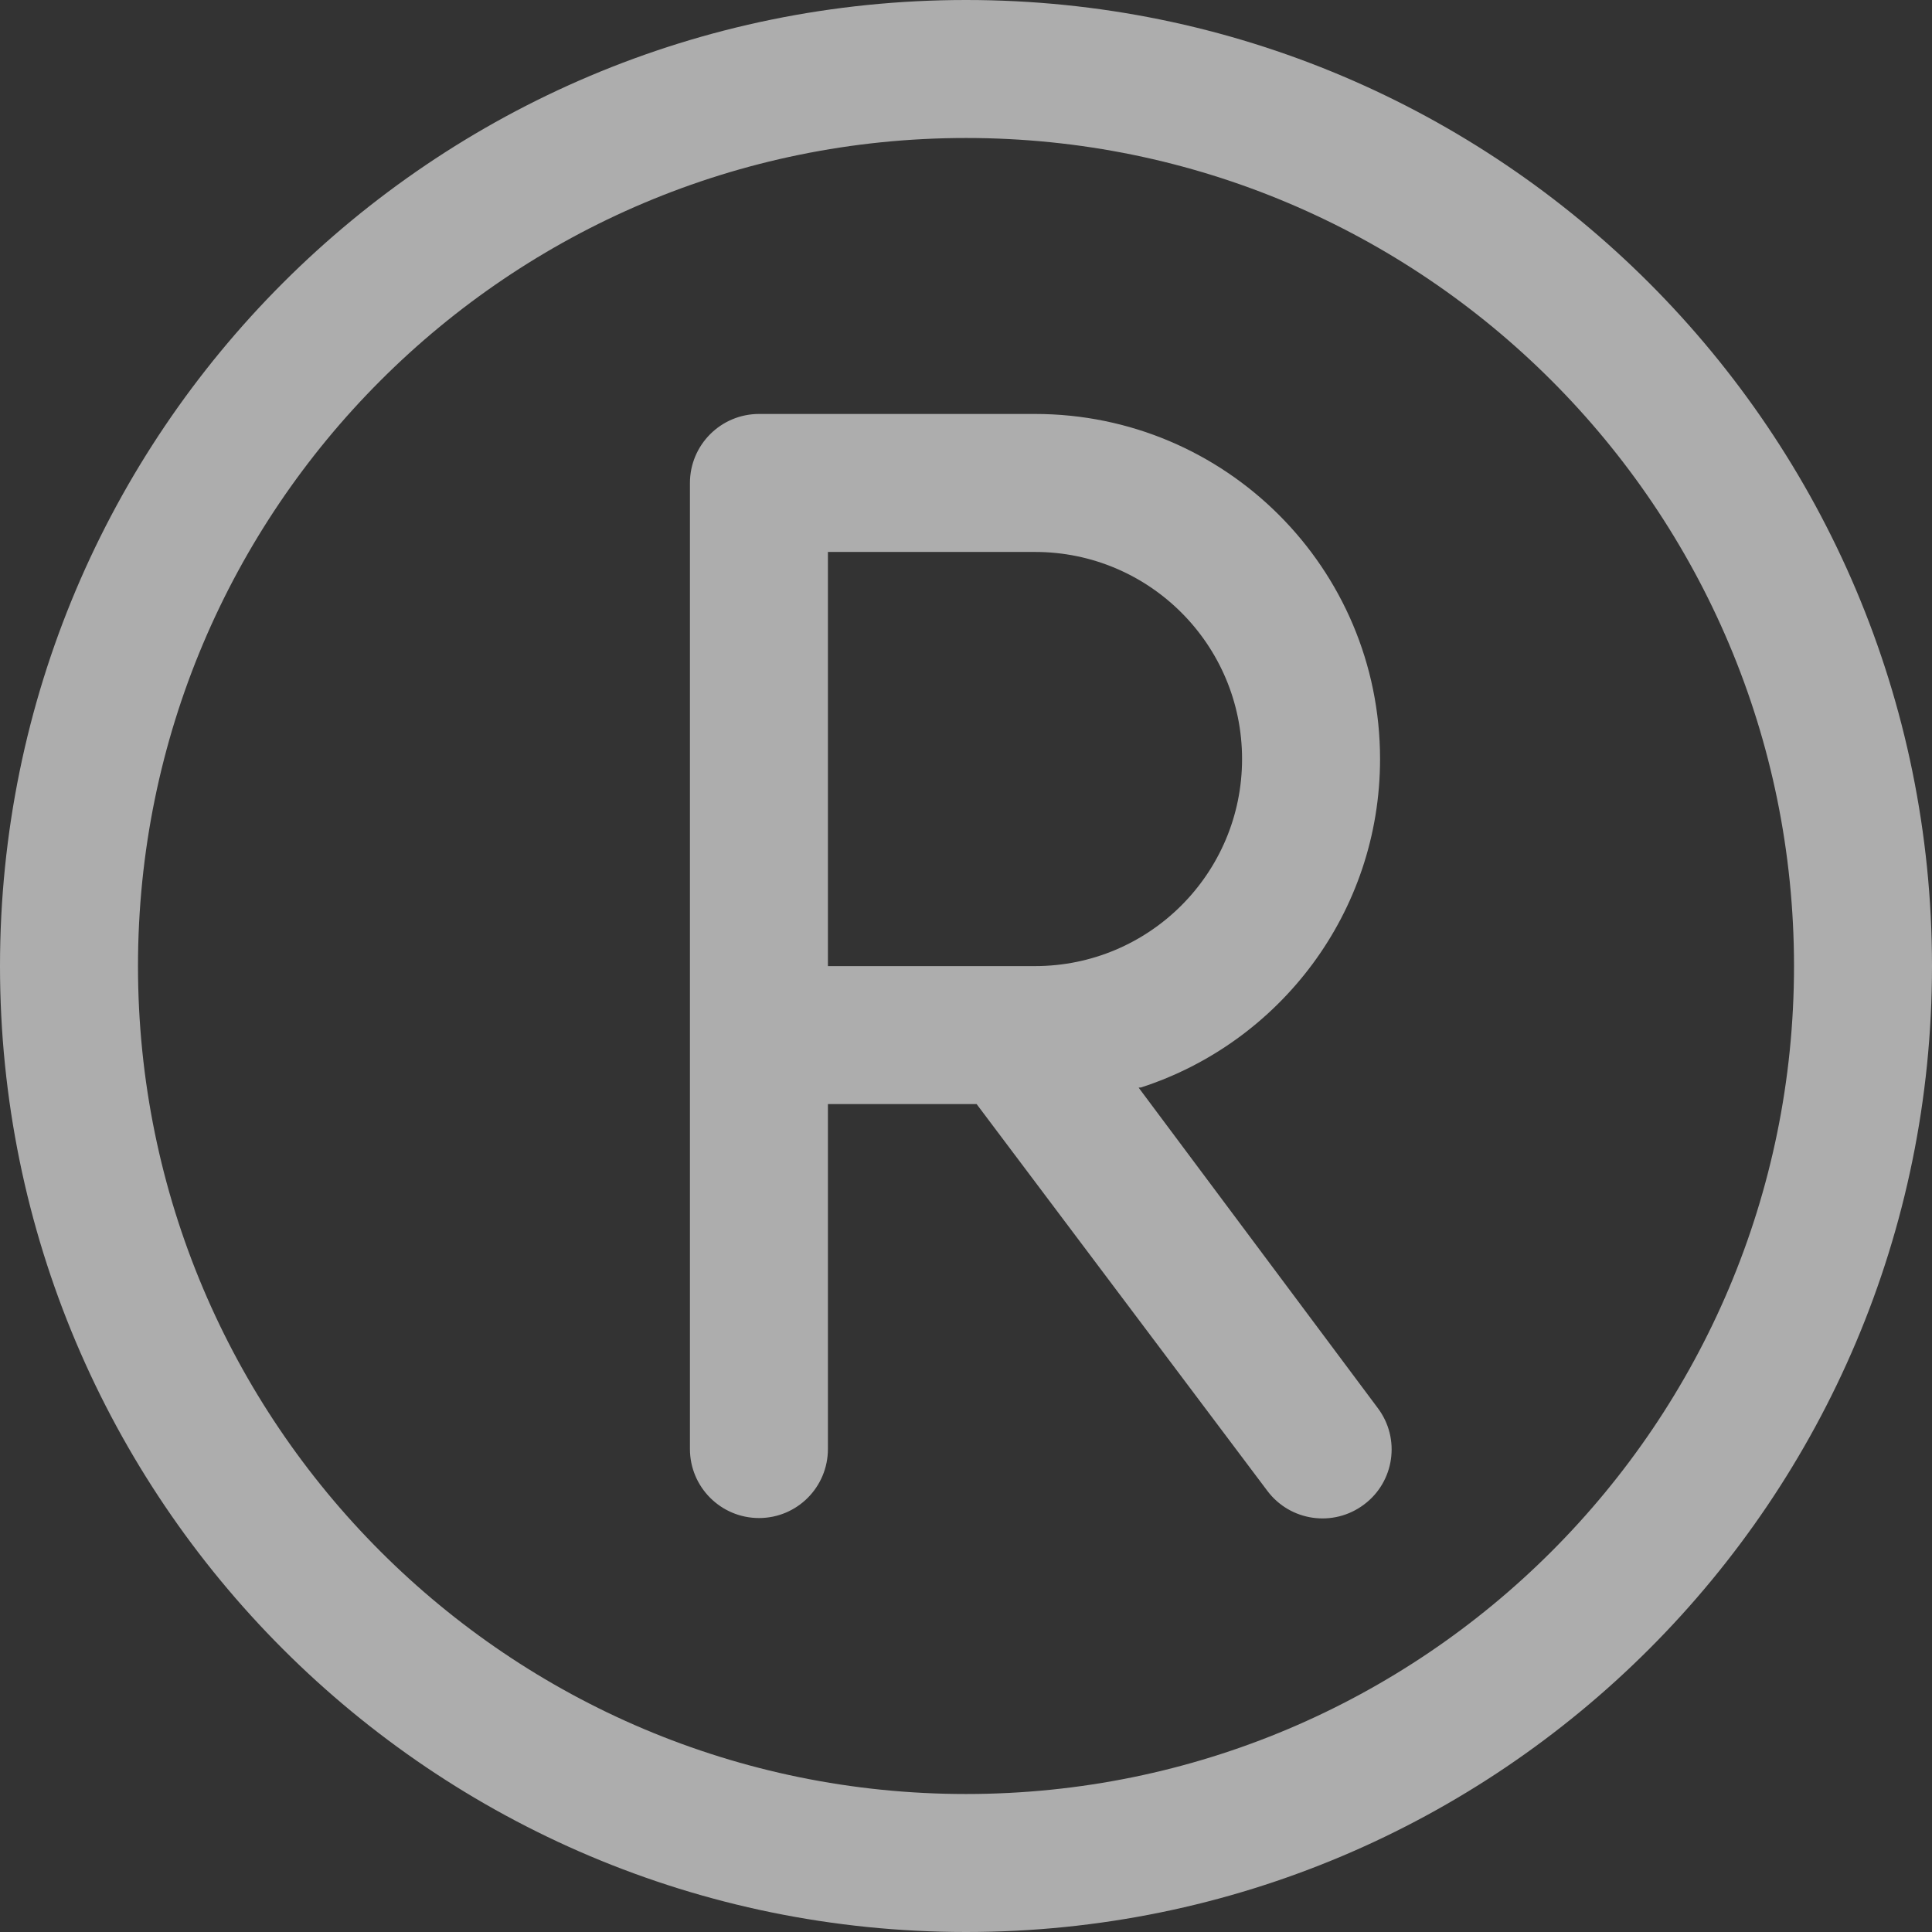
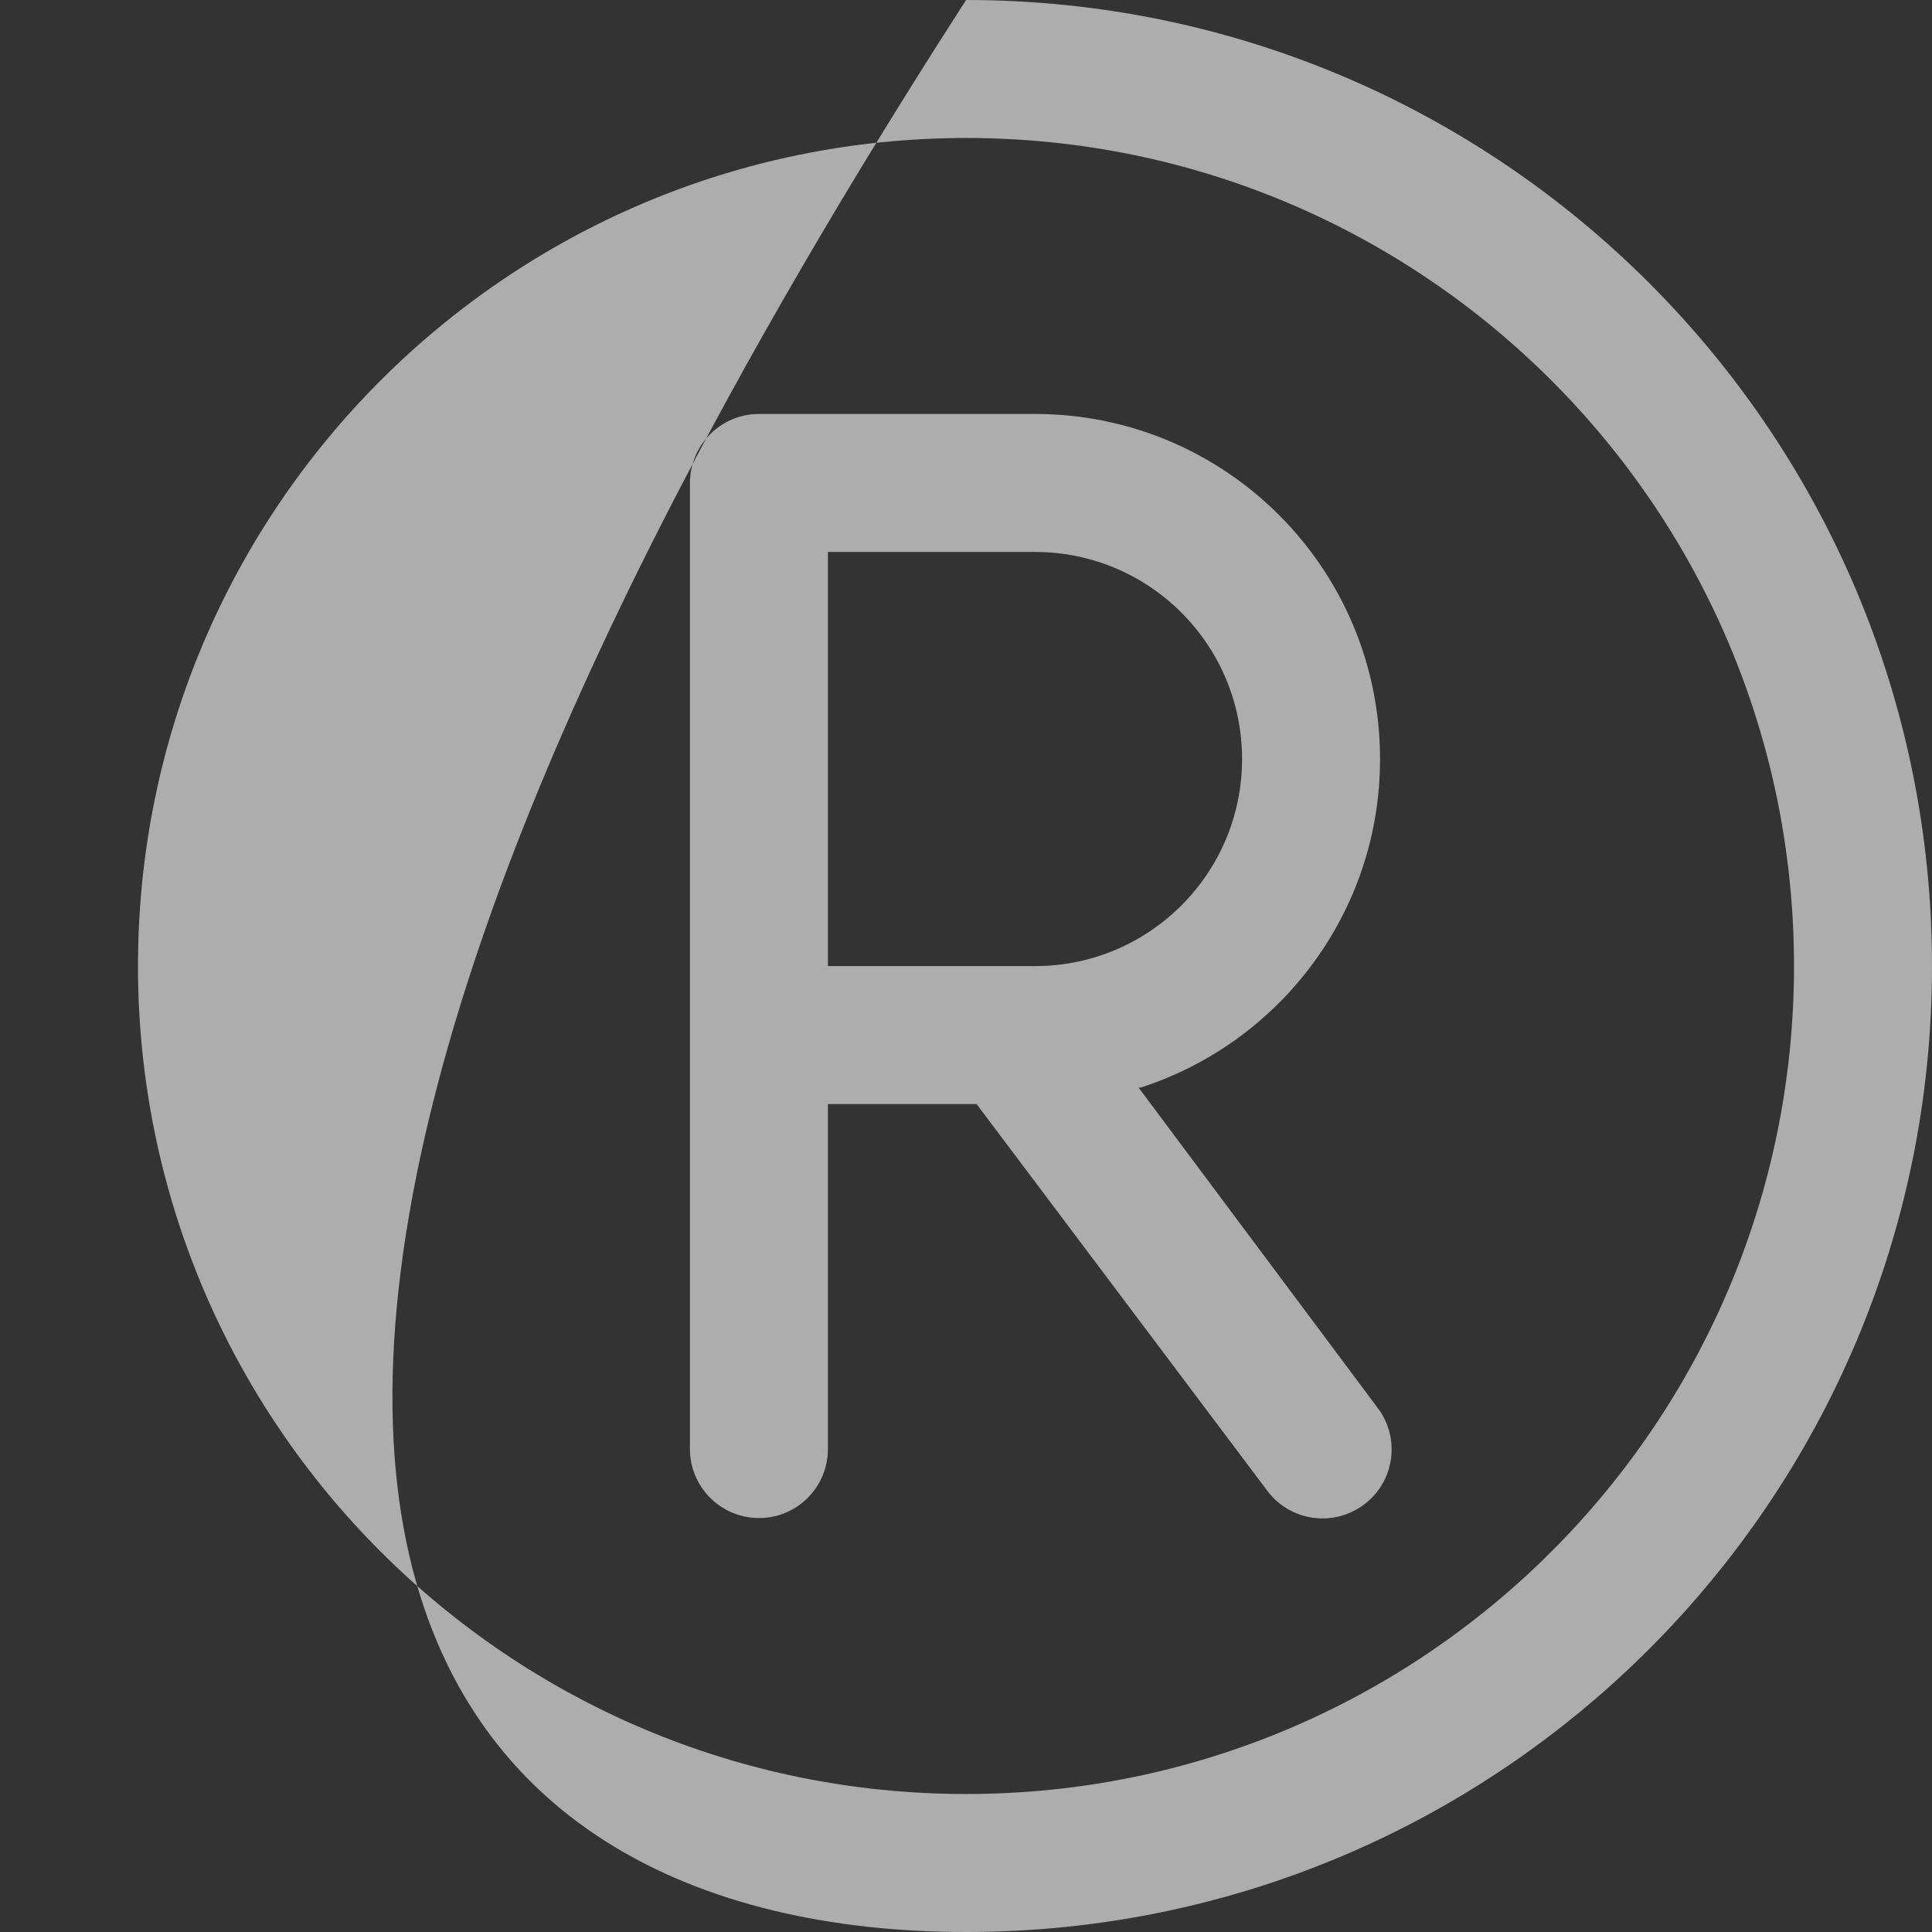
<svg xmlns="http://www.w3.org/2000/svg" width="10.459" height="10.459" viewBox="0 0 10.459 10.459" fill="none">
  <rect x="0" y="0" width="10.459" height="10.459" fill="#333333" stroke="none" />
  <g opacity="0.6">
-     <path d="M5.23 0C2.341 0 0 2.341 0 5.23C0 8.118 2.341 10.459 5.23 10.459C8.118 10.459 10.459 8.118 10.459 5.23C10.459 2.341 8.118 0 5.23 0ZM5.23 9.712C2.754 9.712 0.747 7.705 0.747 5.23C0.747 2.754 2.754 0.747 5.23 0.747C7.705 0.747 9.712 2.754 9.712 5.23C9.712 7.705 7.705 9.712 5.23 9.712ZM7.459 7.623L6.164 5.888L6.177 5.887C6.928 5.644 7.471 4.94 7.471 4.109C7.471 3.077 6.635 2.241 5.603 2.241L4.109 2.241C3.903 2.241 3.735 2.408 3.735 2.615L3.735 7.844C3.735 8.051 3.903 8.218 4.109 8.218C4.315 8.218 4.482 8.051 4.482 7.844L4.482 5.977L5.287 5.977L6.861 8.071C6.985 8.236 7.219 8.269 7.384 8.145C7.549 8.022 7.583 7.788 7.459 7.623ZM4.482 5.23L4.482 2.988L5.603 2.988C6.222 2.988 6.724 3.49 6.724 4.109C6.724 4.728 6.222 5.23 5.603 5.23L4.482 5.23Z" fill="#FFFFFF">
+     <path d="M5.23 0C0 8.118 2.341 10.459 5.23 10.459C8.118 10.459 10.459 8.118 10.459 5.23C10.459 2.341 8.118 0 5.23 0ZM5.23 9.712C2.754 9.712 0.747 7.705 0.747 5.23C0.747 2.754 2.754 0.747 5.23 0.747C7.705 0.747 9.712 2.754 9.712 5.23C9.712 7.705 7.705 9.712 5.23 9.712ZM7.459 7.623L6.164 5.888L6.177 5.887C6.928 5.644 7.471 4.94 7.471 4.109C7.471 3.077 6.635 2.241 5.603 2.241L4.109 2.241C3.903 2.241 3.735 2.408 3.735 2.615L3.735 7.844C3.735 8.051 3.903 8.218 4.109 8.218C4.315 8.218 4.482 8.051 4.482 7.844L4.482 5.977L5.287 5.977L6.861 8.071C6.985 8.236 7.219 8.269 7.384 8.145C7.549 8.022 7.583 7.788 7.459 7.623ZM4.482 5.23L4.482 2.988L5.603 2.988C6.222 2.988 6.724 3.49 6.724 4.109C6.724 4.728 6.222 5.23 5.603 5.23L4.482 5.23Z" fill="#FFFFFF">
</path>
  </g>
</svg>